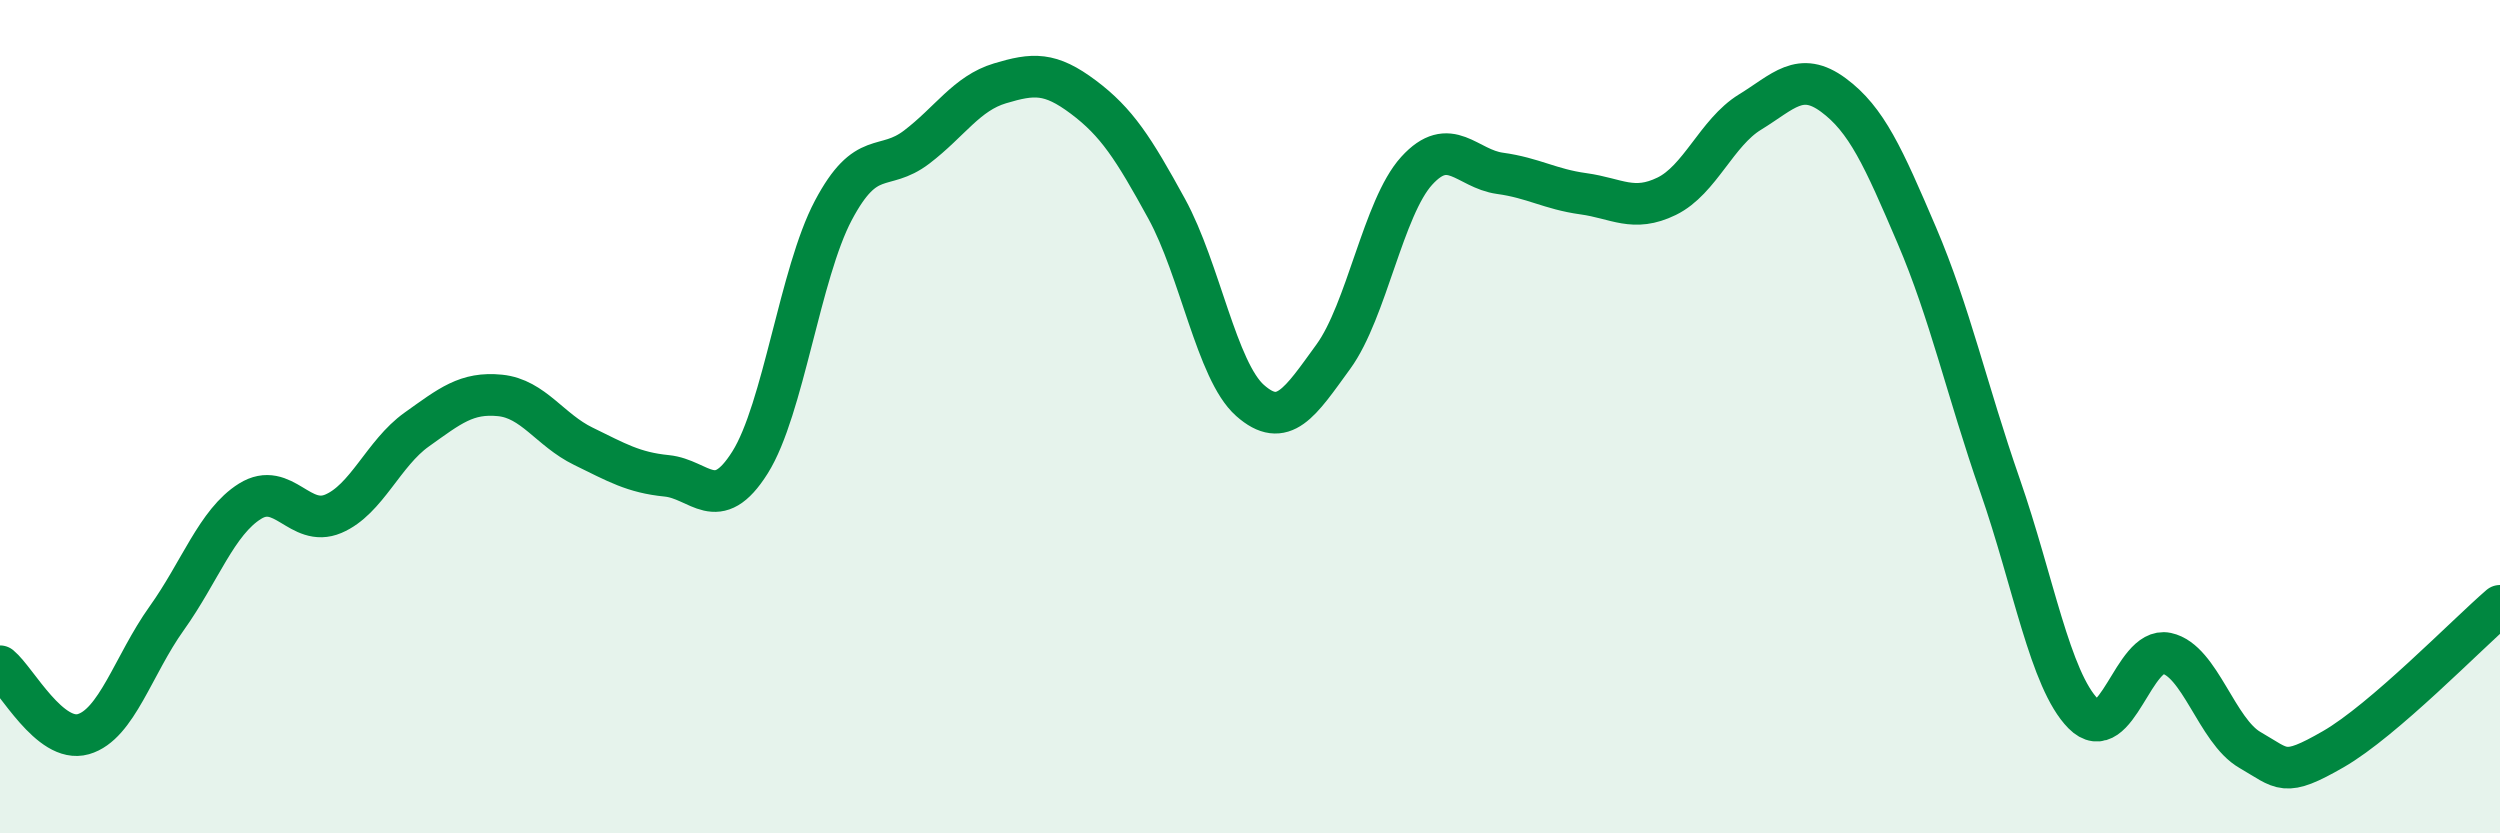
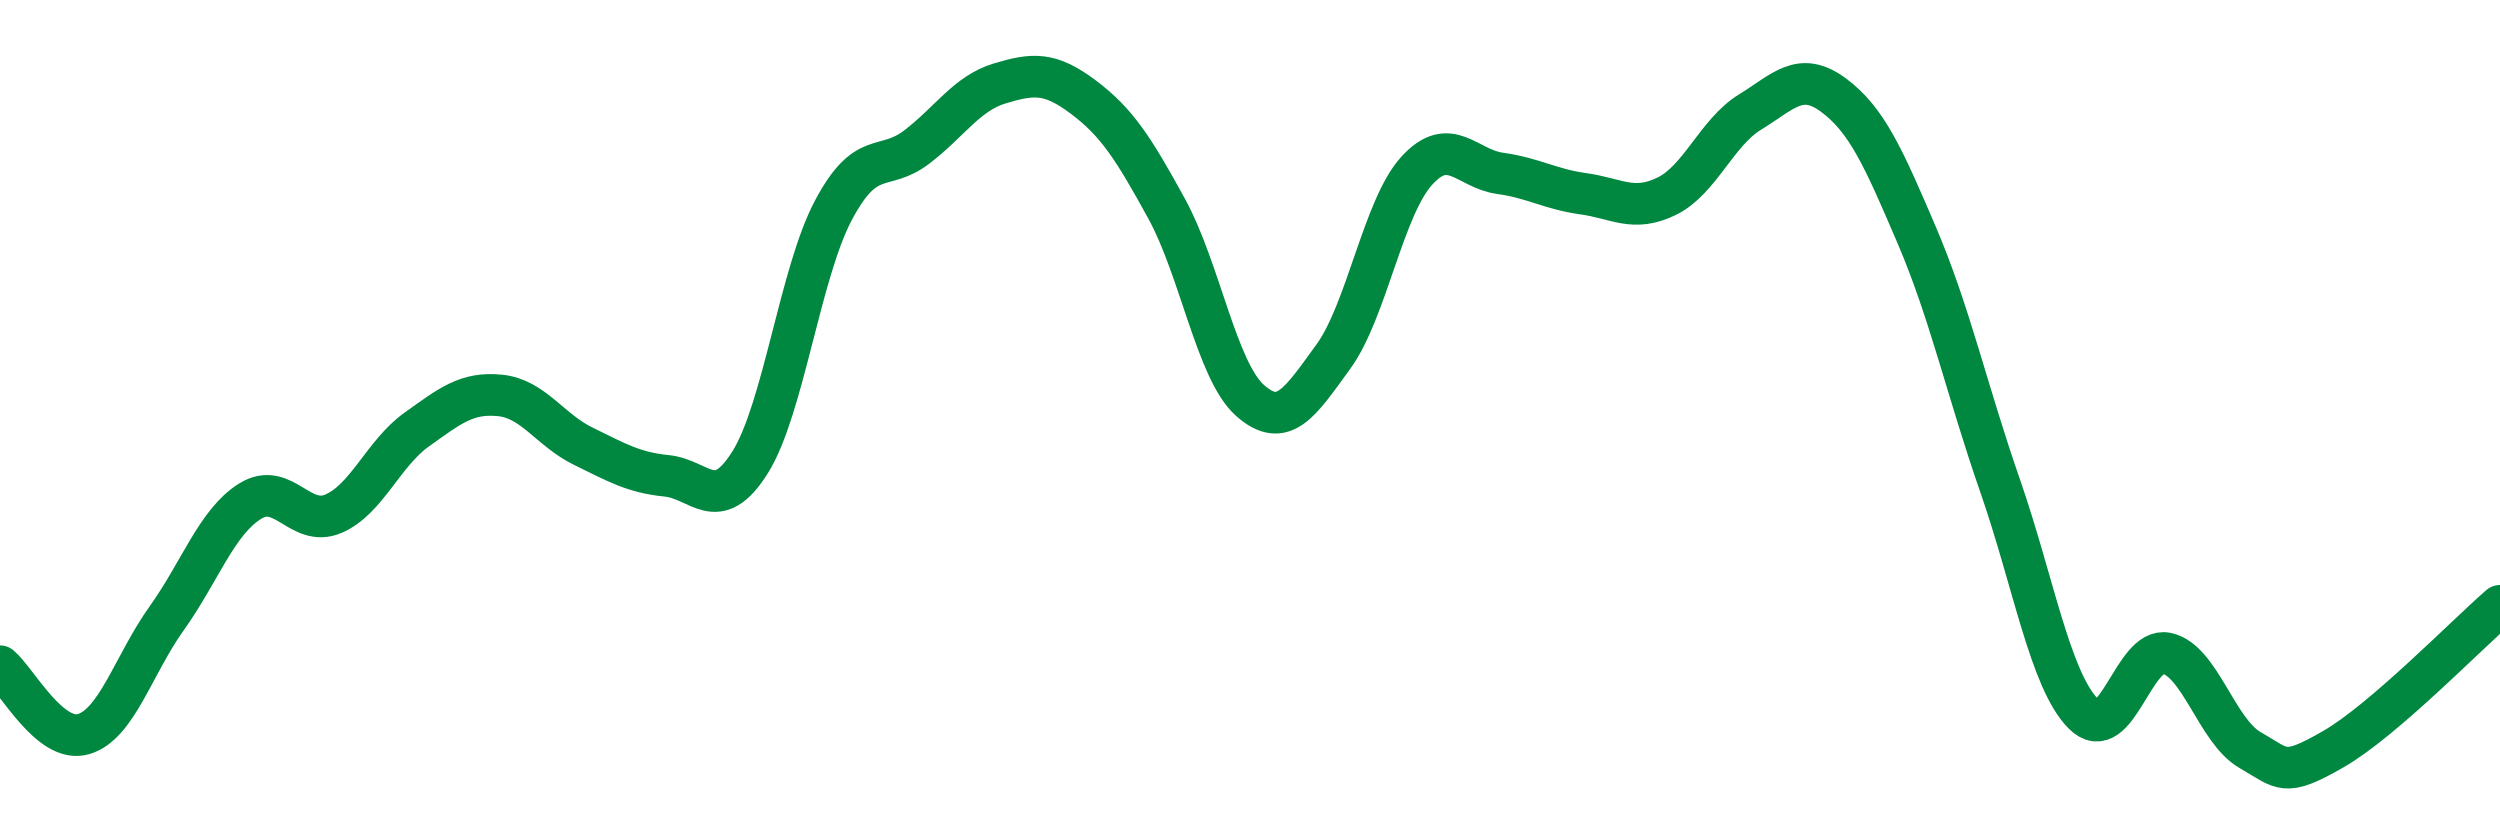
<svg xmlns="http://www.w3.org/2000/svg" width="60" height="20" viewBox="0 0 60 20">
-   <path d="M 0,15.99 C 0.4,16.32 1.2,17.85 2,17.62 C 2.8,17.39 3.2,15.96 4,14.84 C 4.8,13.72 5.2,12.53 6,12.03 C 6.8,11.53 7.2,12.67 8,12.33 C 8.8,11.99 9.2,10.88 10,10.31 C 10.8,9.74 11.2,9.41 12,9.49 C 12.8,9.57 13.2,10.32 14,10.71 C 14.8,11.1 15.2,11.34 16,11.42 C 16.8,11.5 17.2,12.37 18,11.1 C 18.8,9.83 19.2,6.56 20,5.05 C 20.8,3.54 21.2,4.14 22,3.53 C 22.8,2.92 23.2,2.24 24,2 C 24.8,1.76 25.2,1.73 26,2.33 C 26.8,2.93 27.2,3.55 28,5.01 C 28.8,6.47 29.2,8.9 30,9.61 C 30.8,10.32 31.2,9.66 32,8.56 C 32.8,7.46 33.2,4.98 34,4.1 C 34.8,3.22 35.2,4.05 36,4.16 C 36.8,4.27 37.2,4.54 38,4.65 C 38.8,4.76 39.2,5.1 40,4.71 C 40.8,4.32 41.2,3.18 42,2.69 C 42.8,2.2 43.2,1.69 44,2.28 C 44.8,2.87 45.2,3.77 46,5.64 C 46.8,7.51 47.2,9.35 48,11.65 C 48.8,13.95 49.2,16.32 50,17.13 C 50.8,17.94 51.2,15.51 52,15.68 C 52.8,15.85 53.2,17.54 54,18 C 54.8,18.46 54.8,18.67 56,17.98 C 57.2,17.29 59.2,15.23 60,14.54L60 20L0 20Z" fill="#008740" opacity="0.1" stroke-linecap="round" stroke-linejoin="round" />
  <path d="M 0,15.99 C 0.4,16.32 1.2,17.85 2,17.62 C 2.8,17.39 3.2,15.96 4,14.84 C 4.8,13.72 5.2,12.53 6,12.03 C 6.8,11.53 7.2,12.67 8,12.33 C 8.8,11.99 9.2,10.88 10,10.31 C 10.8,9.74 11.2,9.41 12,9.49 C 12.8,9.57 13.2,10.32 14,10.71 C 14.8,11.1 15.2,11.34 16,11.42 C 16.8,11.5 17.2,12.37 18,11.1 C 18.8,9.83 19.2,6.56 20,5.05 C 20.8,3.54 21.2,4.14 22,3.53 C 22.8,2.92 23.2,2.24 24,2 C 24.8,1.76 25.2,1.73 26,2.33 C 26.8,2.93 27.2,3.55 28,5.01 C 28.8,6.47 29.2,8.9 30,9.61 C 30.8,10.32 31.2,9.66 32,8.56 C 32.8,7.46 33.2,4.98 34,4.1 C 34.8,3.22 35.2,4.05 36,4.16 C 36.8,4.27 37.2,4.54 38,4.65 C 38.8,4.76 39.2,5.1 40,4.71 C 40.8,4.32 41.2,3.18 42,2.69 C 42.8,2.2 43.2,1.69 44,2.28 C 44.8,2.87 45.2,3.77 46,5.64 C 46.8,7.51 47.2,9.35 48,11.65 C 48.8,13.95 49.2,16.32 50,17.13 C 50.8,17.94 51.2,15.51 52,15.68 C 52.8,15.85 53.2,17.54 54,18 C 54.8,18.46 54.8,18.67 56,17.98 C 57.2,17.29 59.2,15.23 60,14.54" stroke="#008740" stroke-width="1" fill="none" stroke-linecap="round" stroke-linejoin="round" />
</svg>